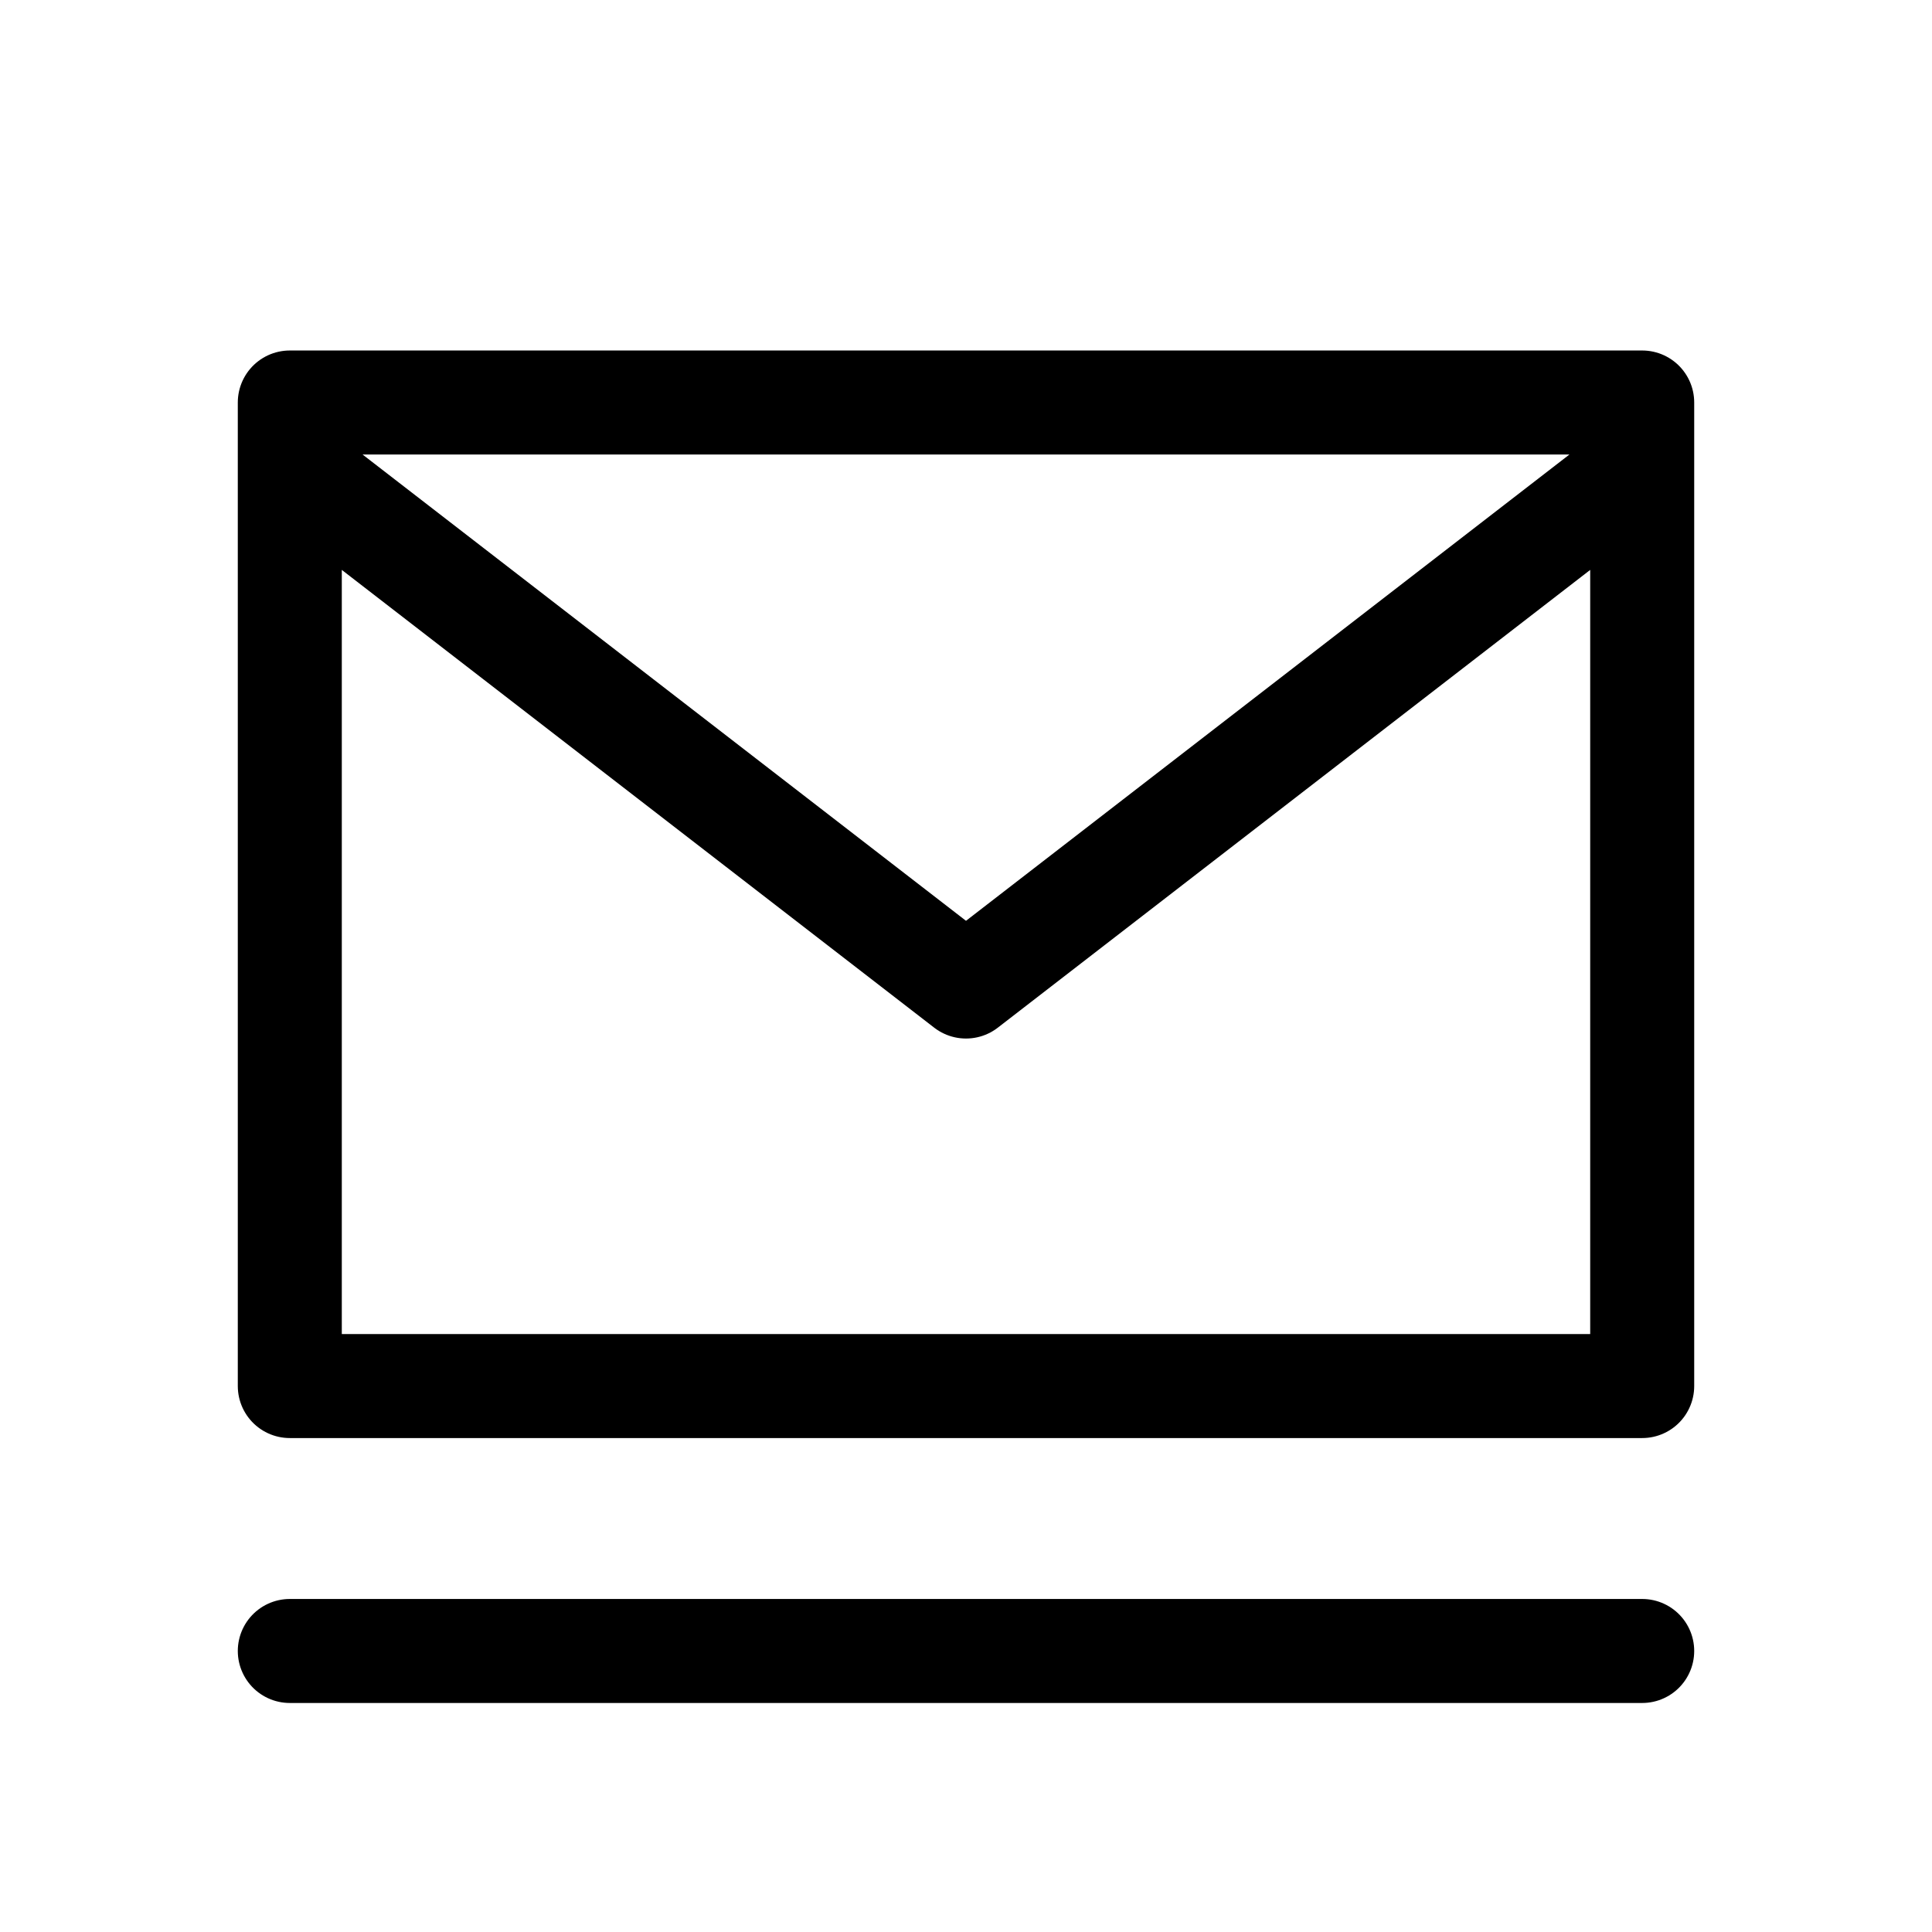
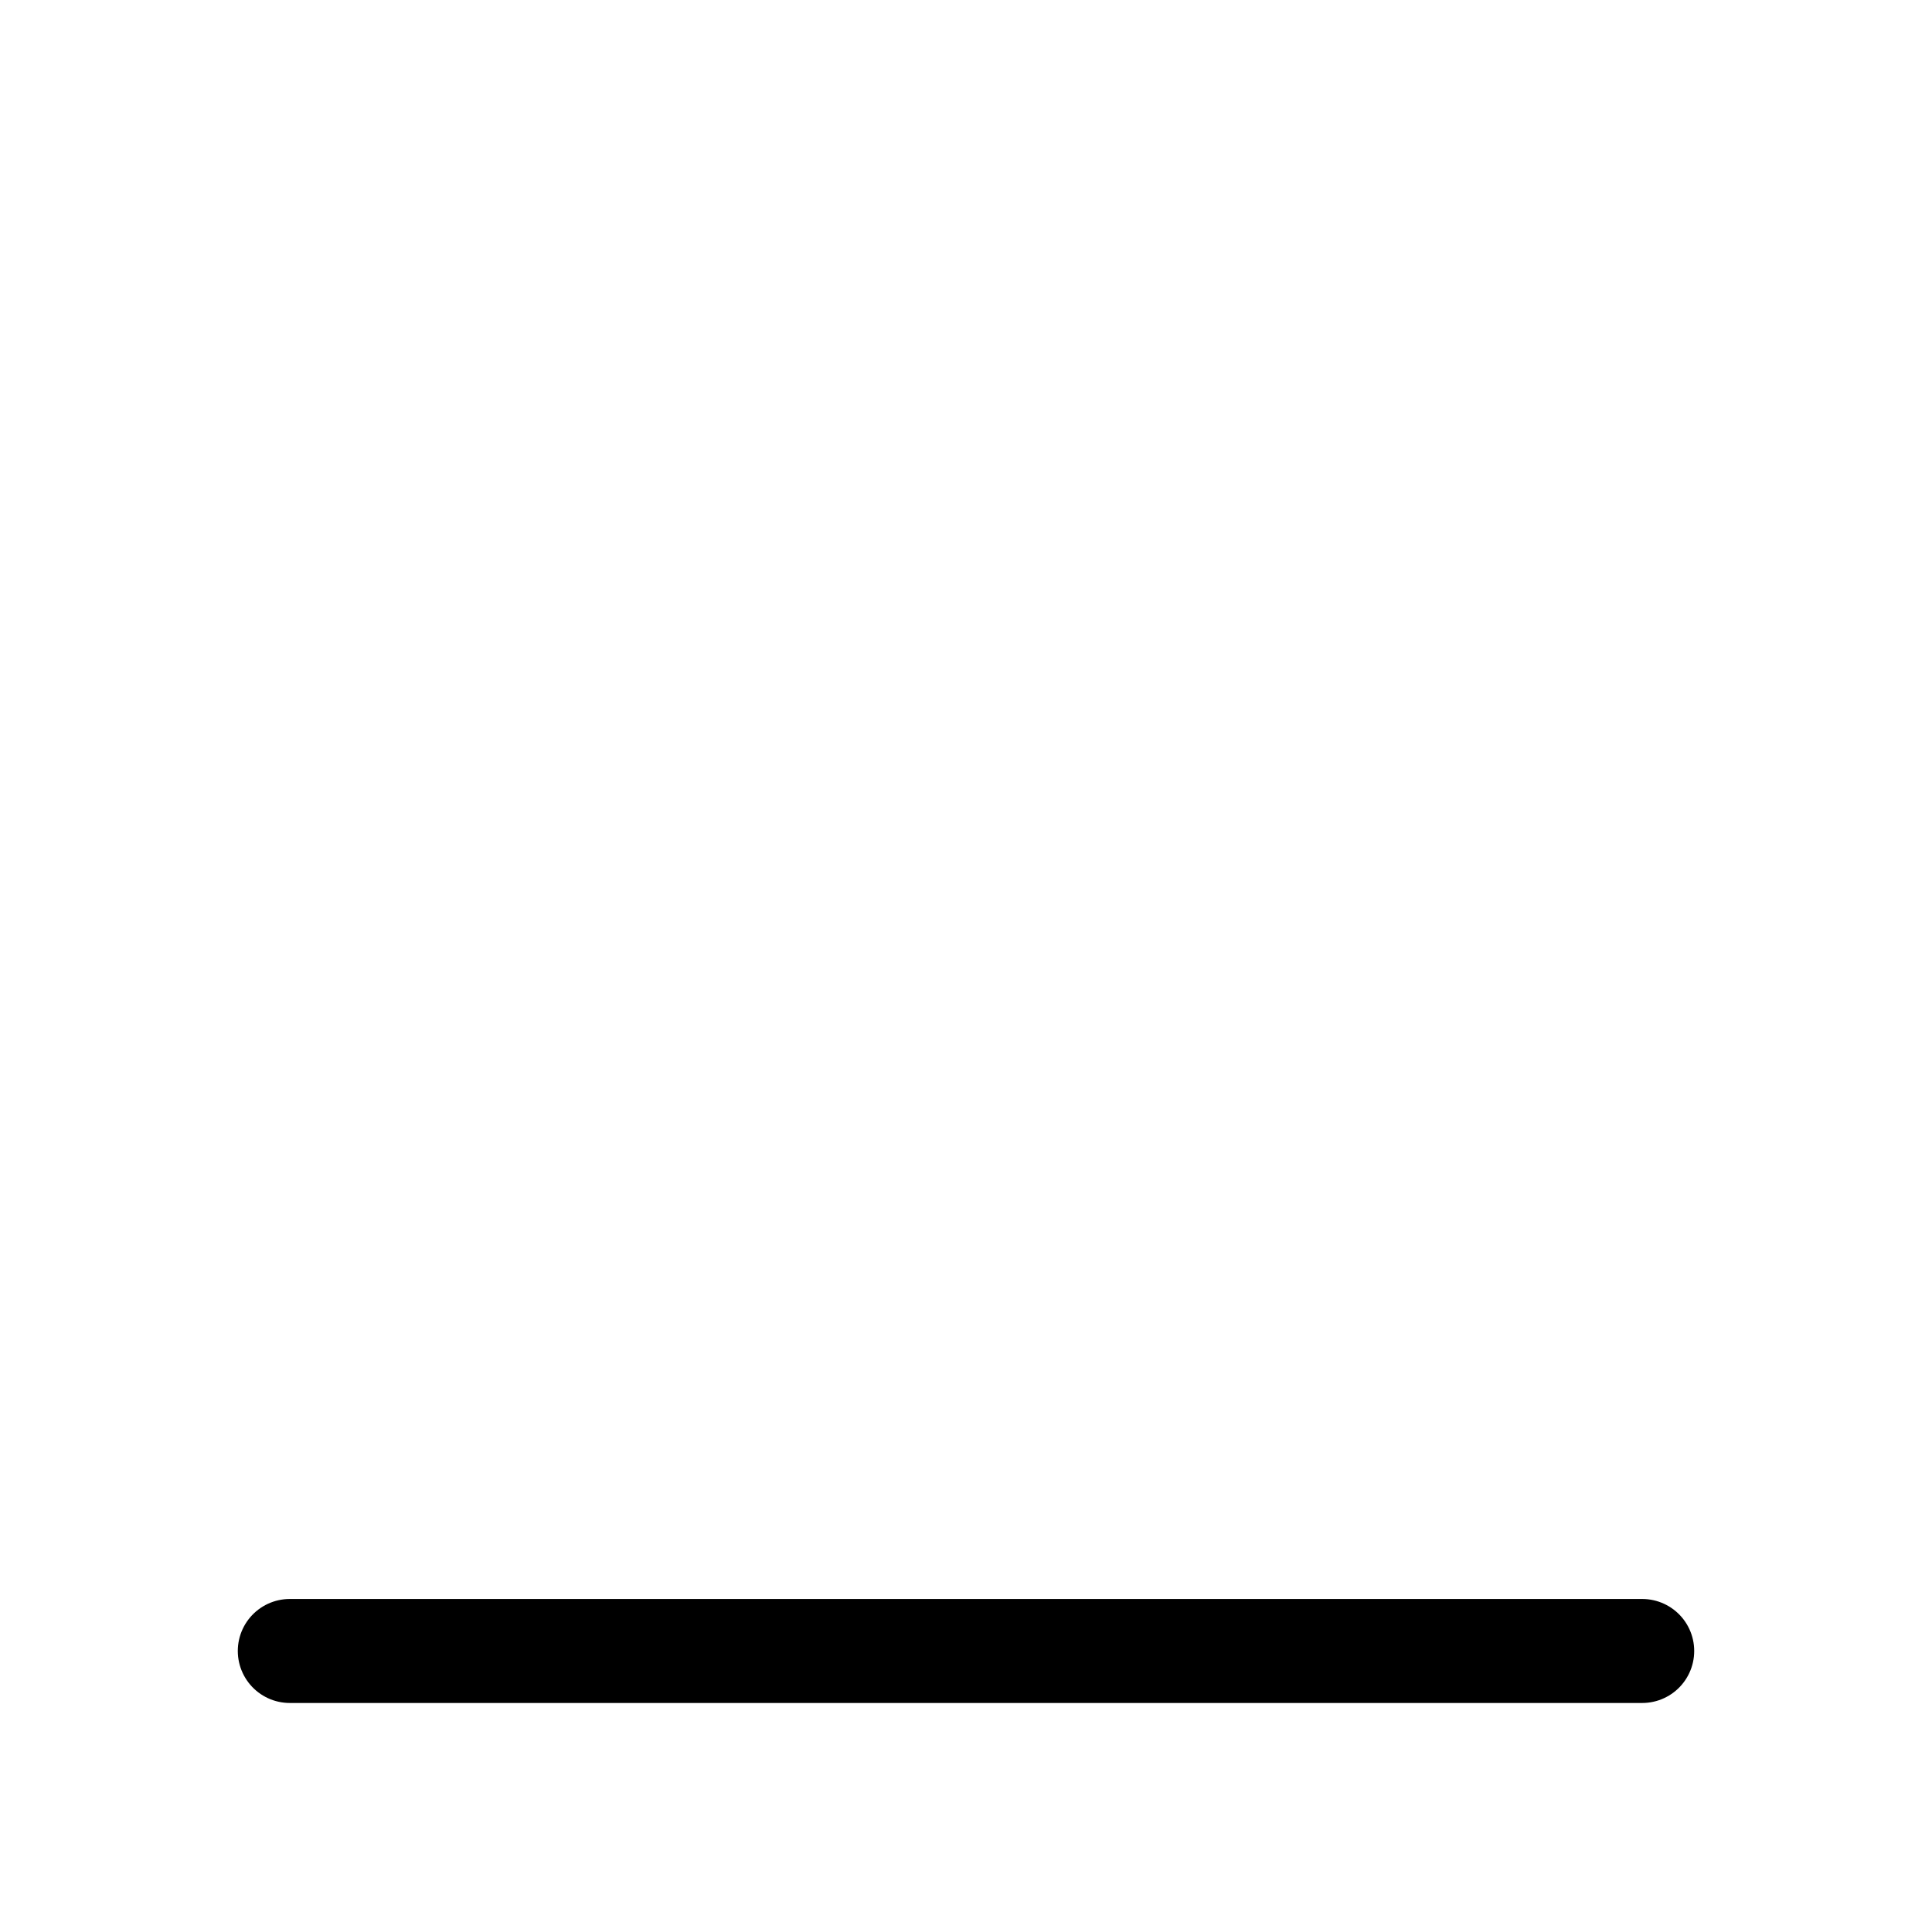
<svg xmlns="http://www.w3.org/2000/svg" width="24" height="24" viewBox="0 0 24 24" fill="none">
-   <path d="M3.6 5.764L12 12.255L20.4 5.764M3.6 5H20.4V17.218H3.6V5Z" stroke="black" stroke-width="1.292" stroke-linejoin="round" />
  <path d="M3.6 20.509H20.4" stroke="black" stroke-width="1.292" stroke-linecap="round" stroke-linejoin="round" />
</svg>